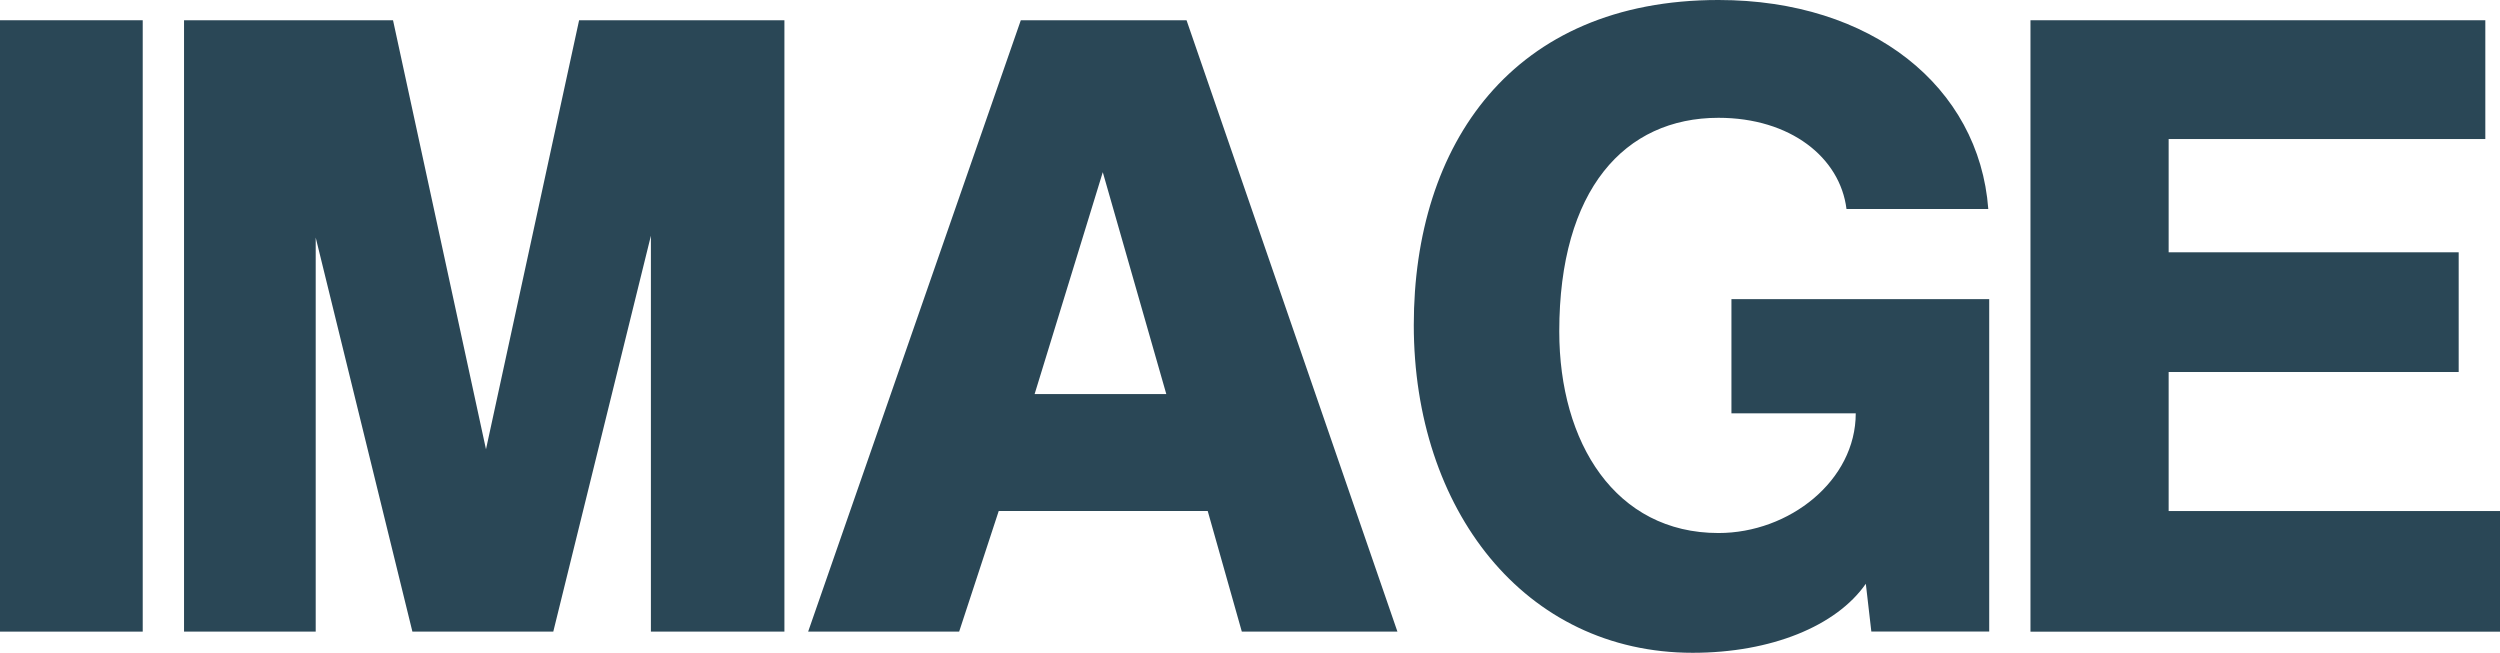
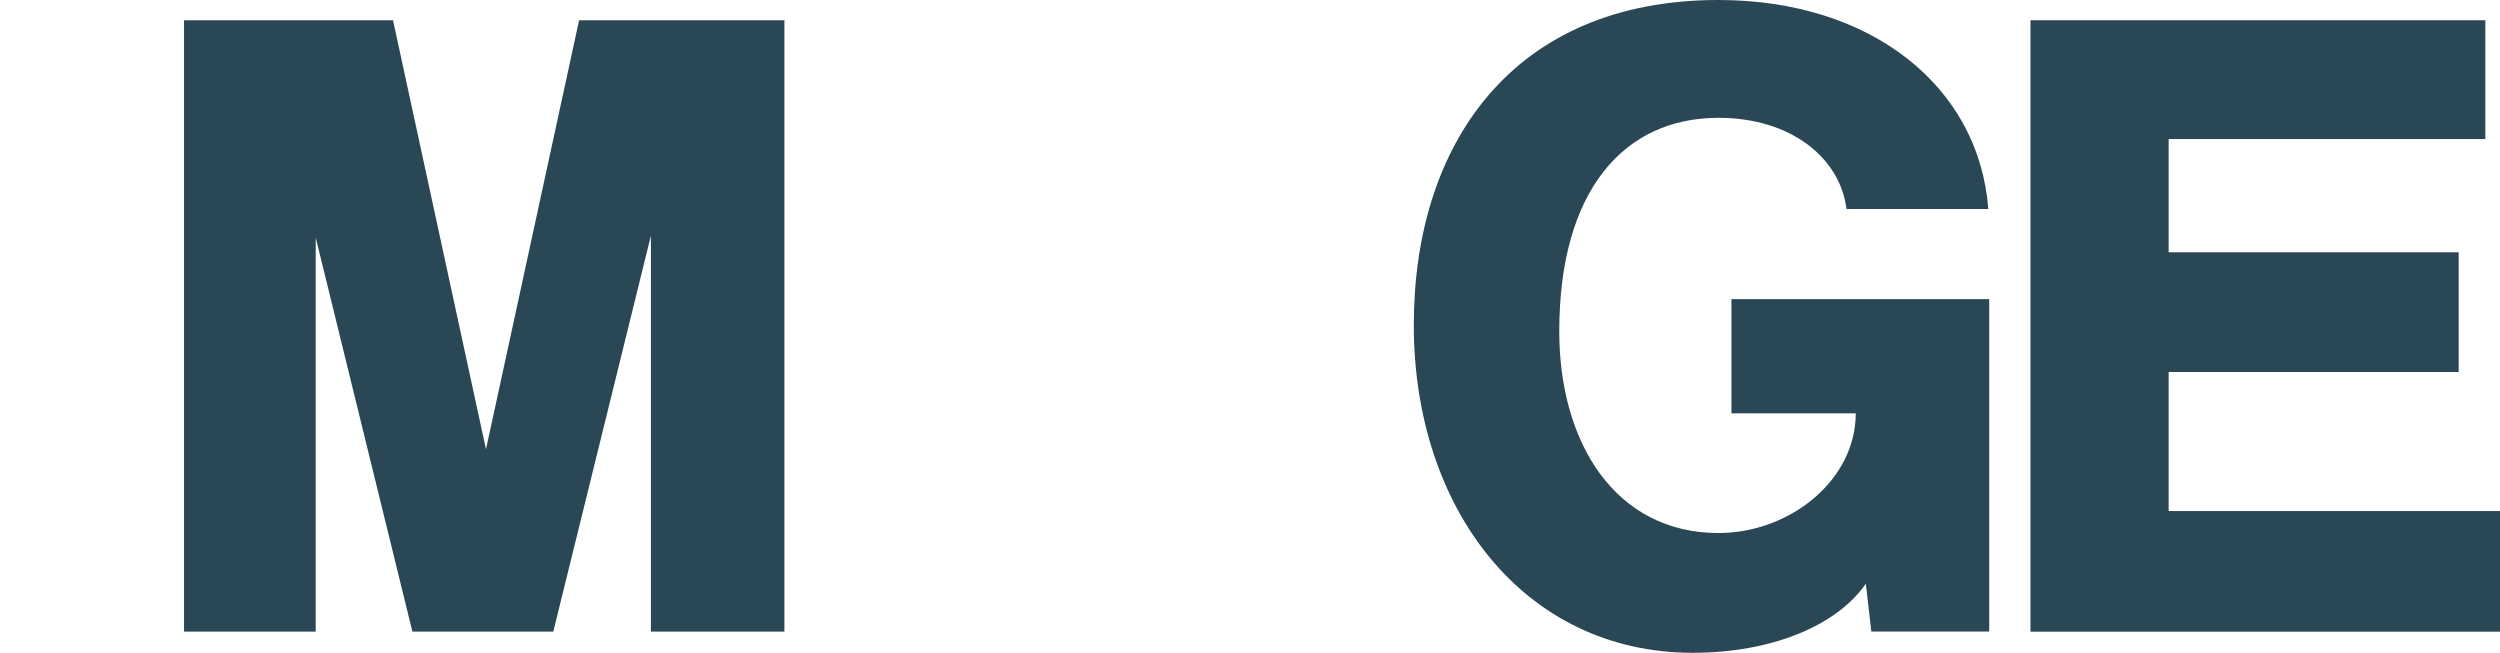
<svg xmlns="http://www.w3.org/2000/svg" id="b" viewBox="0 0 48.89 12.766">
  <defs>
    <style>.f{fill:#2a4756;}</style>
  </defs>
  <g id="c">
    <g id="d">
      <g id="e">
-         <path class="f" d="m0,12.352V.396h2.791v11.956H0Z" />
        <path class="f" d="m12.729,12.352v-7.742l-1.909,7.742h-2.755l-1.891-7.706v7.706h-2.575V.396h4.087l1.818,8.39L11.325.396h4.015v11.956h-2.611Z" />
-         <path class="f" d="m24.285,12.352l-.667-2.359h-4.087l-.774,2.359h-2.953L19.963.396h3.241l4.124,11.956h-3.043Zm-2.719-8.985l-1.333,4.339h2.575l-1.242-4.339Z" />
        <path class="f" d="m36.596,12.352l-.108-.936c-.576.828-1.854,1.35-3.385,1.35-3.295,0-5.455-2.809-5.455-6.41,0-3.529,1.926-6.356,5.959-6.356,2.989,0,5.096,1.693,5.276,4.087h-2.773c-.126-1.008-1.098-1.783-2.503-1.783-1.836,0-3.114,1.405-3.114,4.177,0,2.179,1.098,3.943,3.114,3.943,1.387,0,2.684-1.026,2.684-2.341h-2.431v-2.233h5.041v6.5h-2.305Z" />
        <path class="f" d="m39.708,12.352V.396h8.895v2.323h-6.193v2.215h5.672v2.341h-5.672v2.719h6.481v2.359h-9.183Z" />
      </g>
    </g>
  </g>
</svg>